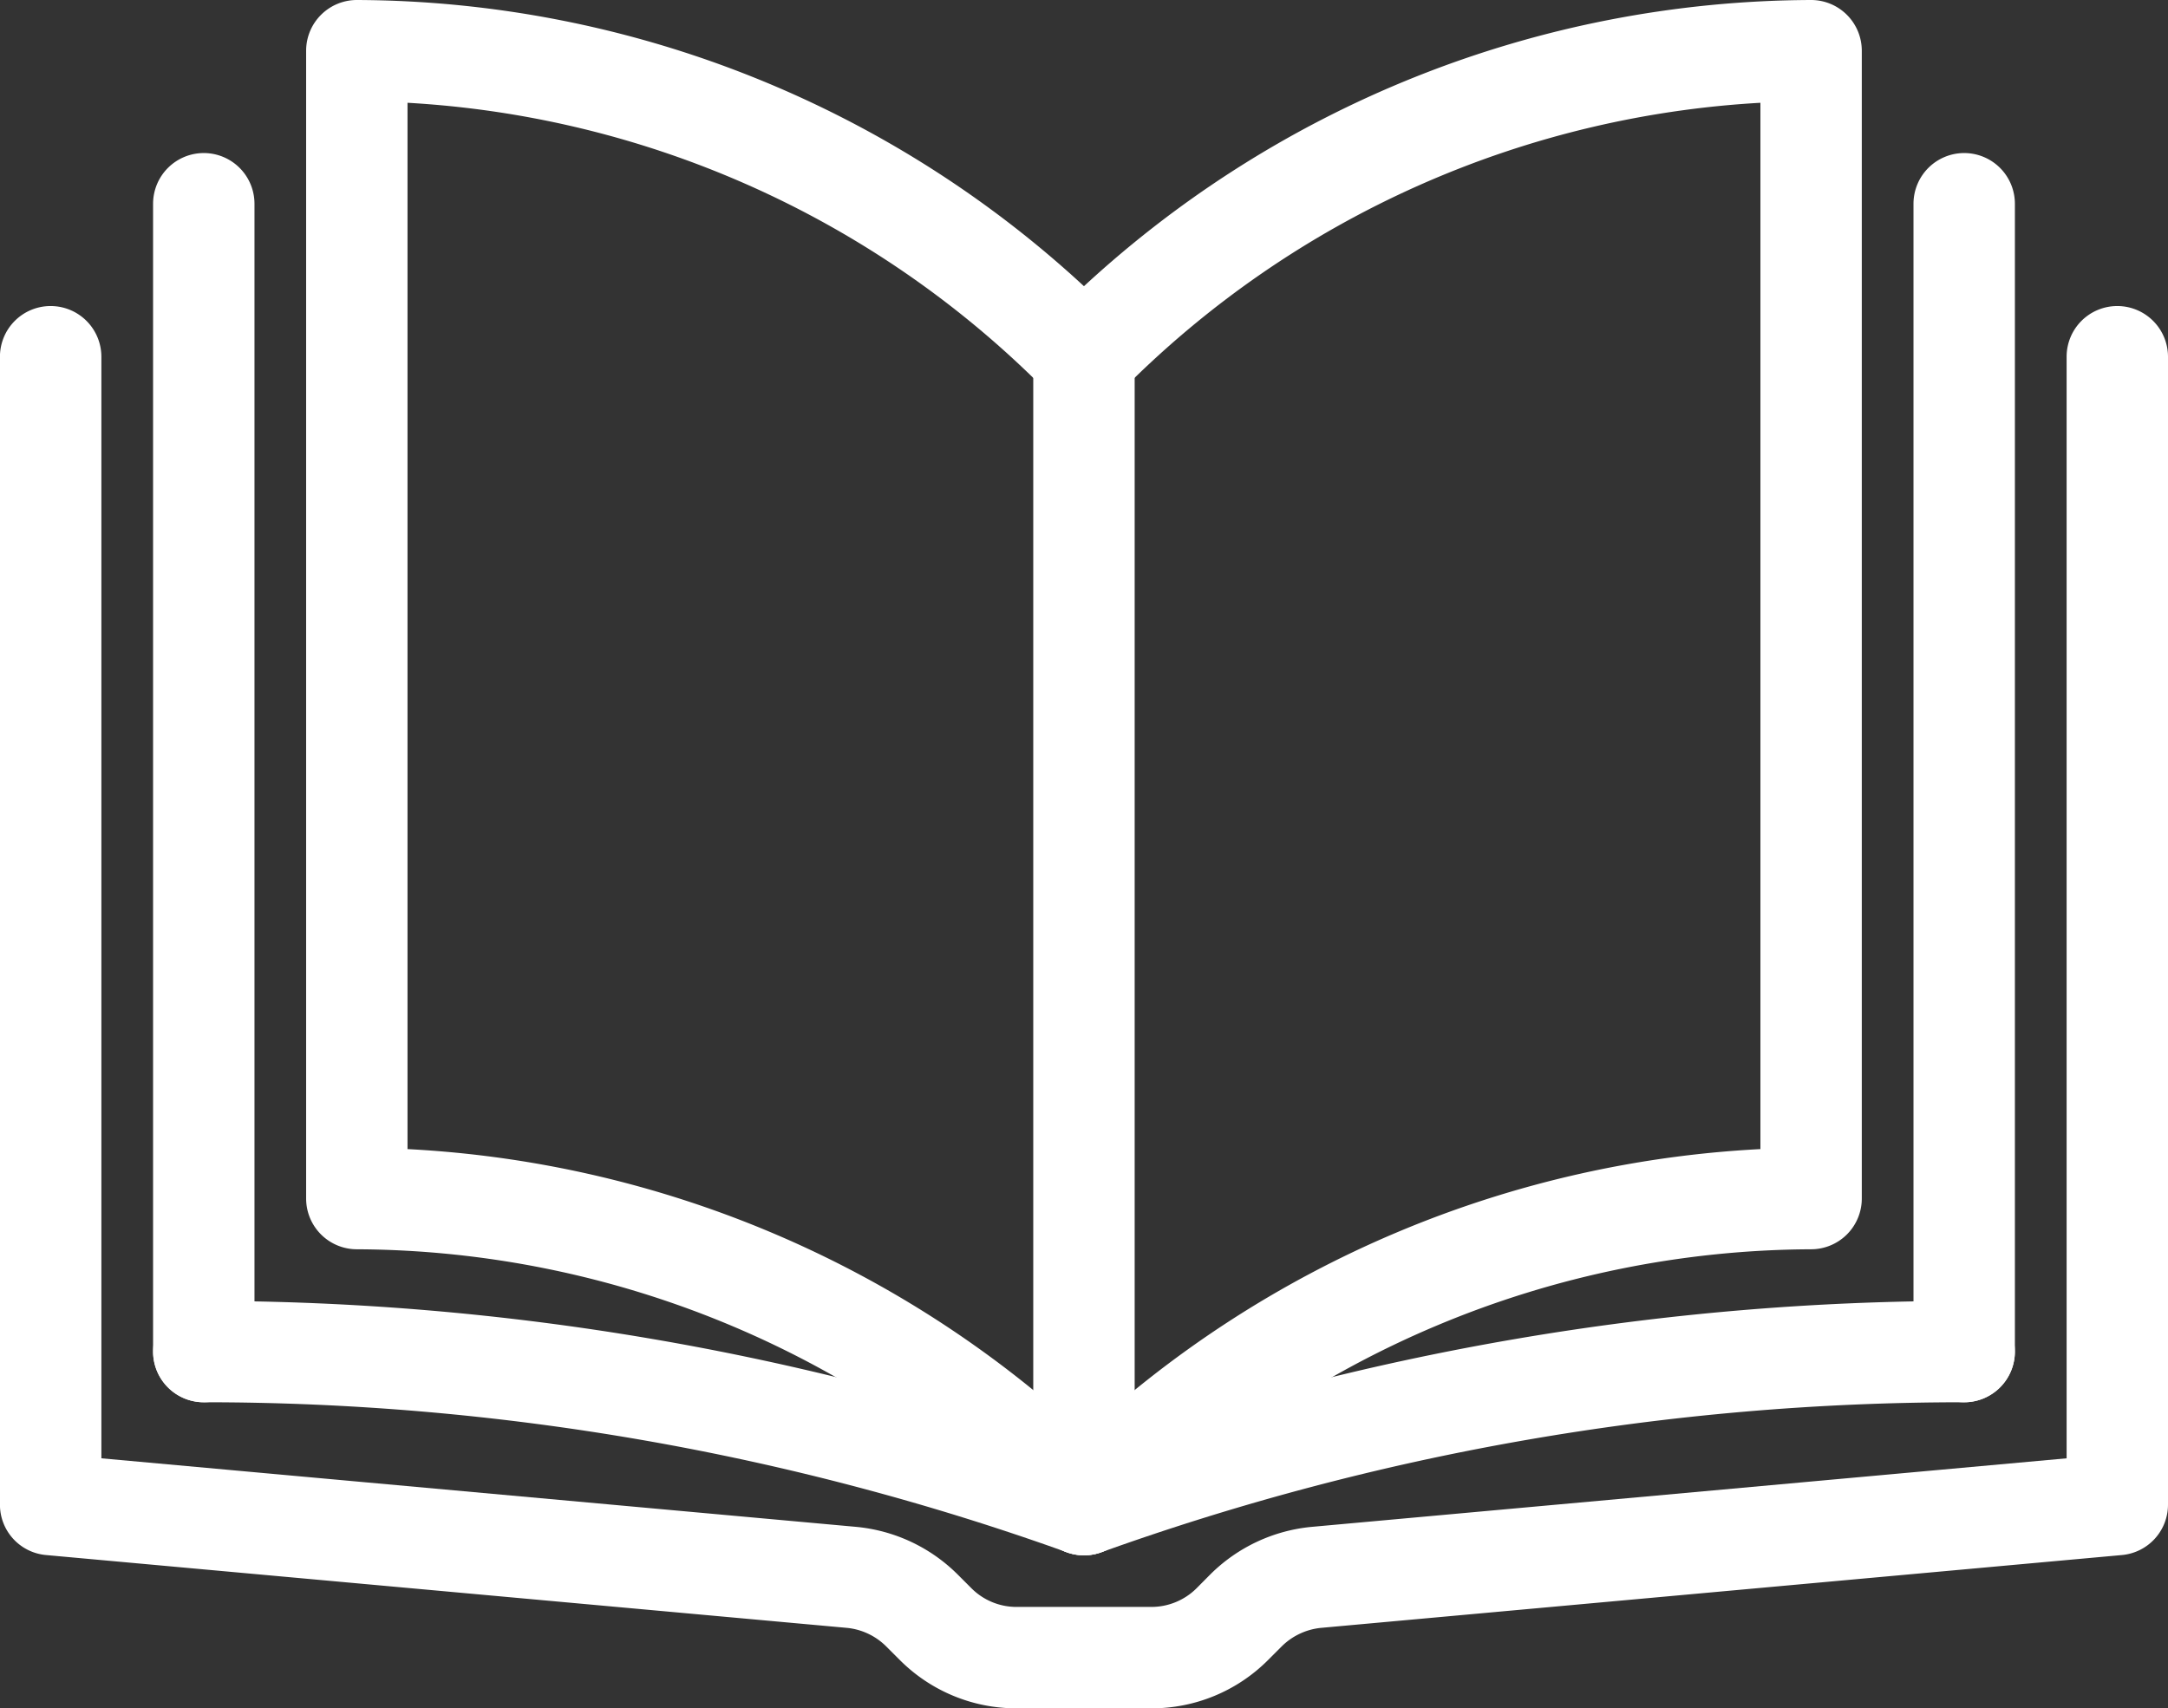
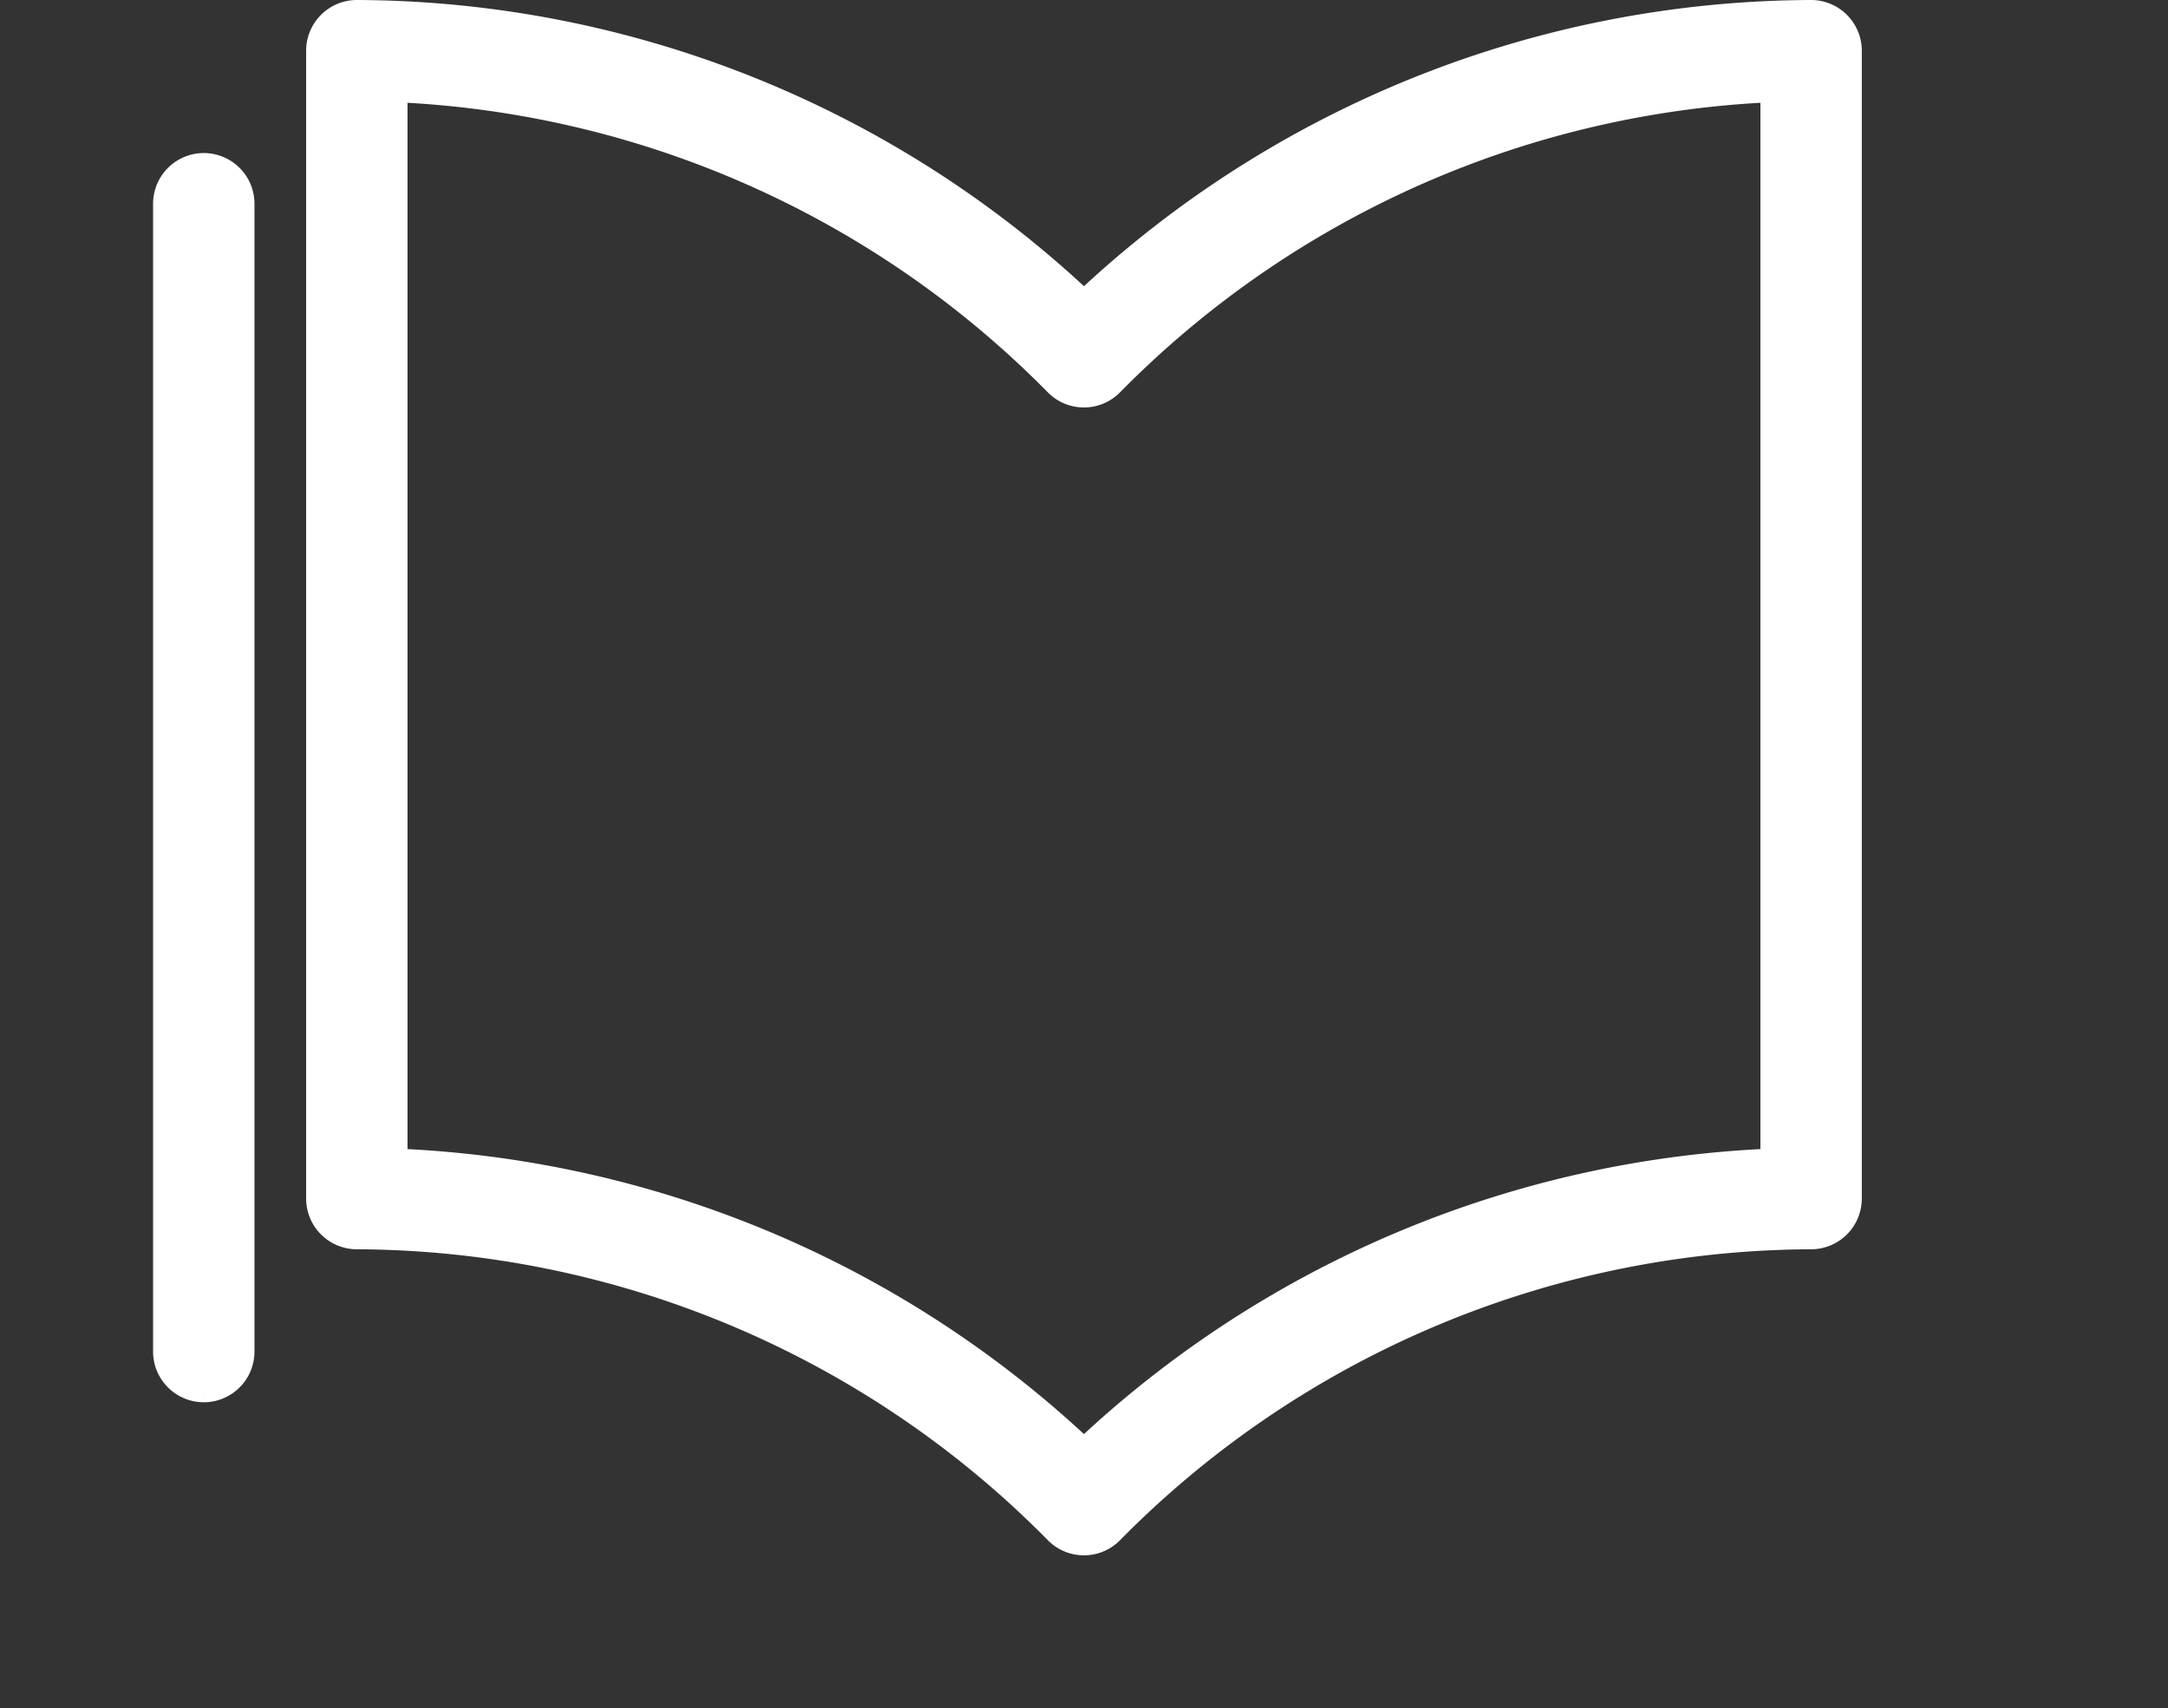
<svg xmlns="http://www.w3.org/2000/svg" width="87.271" height="68.783" viewBox="0 0 87.271 68.783">
  <rect x="0" y="0" width="87.271" height="68.783" fill="#333333" stroke="none" />
  <g id="Icon_Buch" data-name="Icon Buch" transform="translate(0.5 0.5)">
    <g id="Gruppe_34" data-name="Gruppe 34" transform="translate(12.323)">
      <path id="Pfad_28" data-name="Pfad 28" d="M23.011,46.022a1.529,1.529,0,0,1-1.1-.462A39.76,39.76,0,0,0-6.259,33.7,1.543,1.543,0,0,1-7.8,32.157V-14.059A1.543,1.543,0,0,1-6.259-15.6,42.838,42.838,0,0,1,23.011-3.892,42.838,42.838,0,0,1,52.281-15.6a1.543,1.543,0,0,1,1.541,1.541V32.157A1.543,1.543,0,0,1,52.281,33.7,39.76,39.76,0,0,0,24.109,45.56a1.529,1.529,0,0,1-1.1.462M-4.719,30.644a42.9,42.9,0,0,1,27.73,11.681,42.9,42.9,0,0,1,27.73-11.681V-12.487A39.777,39.777,0,0,0,24.109-.657a1.529,1.529,0,0,1-1.1.462,1.529,1.529,0,0,1-1.1-.462A39.777,39.777,0,0,0-4.719-12.487Z" transform="translate(7.8 15.6)" fill="#fff" stroke="#fff" stroke-linejoin="round" stroke-width="1" />
    </g>
    <g id="Gruppe_35" data-name="Gruppe 35" transform="translate(77.026 6.162)">
-       <path id="Pfad_29" data-name="Pfad 29" d="M1.151,36.818A1.543,1.543,0,0,1-.39,35.277V-10.939A1.543,1.543,0,0,1,1.151-12.48a1.543,1.543,0,0,1,1.541,1.541V35.277a1.543,1.543,0,0,1-1.541,1.541" transform="translate(0.39 12.48)" fill="#fff" stroke="#fff" stroke-linejoin="round" stroke-width="1" />
-     </g>
+       </g>
    <g id="Gruppe_36" data-name="Gruppe 36" transform="translate(6.162 6.162)">
      <path id="Pfad_30" data-name="Pfad 30" d="M1.151,36.818A1.543,1.543,0,0,1-.39,35.277V-10.939A1.543,1.543,0,0,1,1.151-12.48a1.543,1.543,0,0,1,1.541,1.541V35.277a1.543,1.543,0,0,1-1.541,1.541" transform="translate(0.39 12.48)" fill="#fff" stroke="#fff" stroke-linejoin="round" stroke-width="1" />
    </g>
    <g id="Gruppe_37" data-name="Gruppe 37" transform="translate(0 12.323)">
-       <path id="Pfad_31" data-name="Pfad 31" d="M34.236,41.42H28.821a6.123,6.123,0,0,1-4.357-1.805l-.545-.545a3.1,3.1,0,0,0-1.9-.889L-10.207,35.25a1.535,1.535,0,0,1-1.4-1.533V-12.5a1.54,1.54,0,0,1,1.541-1.541A1.543,1.543,0,0,1-8.524-12.5v44.81l30.823,2.8a6.17,6.17,0,0,1,3.8,1.782l.545.545a3.06,3.06,0,0,0,2.177.9h5.416a3.076,3.076,0,0,0,2.18-.9l.541-.545a6.17,6.17,0,0,1,3.8-1.782l30.827-2.8V-12.5a1.54,1.54,0,0,1,1.541-1.541A1.543,1.543,0,0,1,74.666-12.5V33.717a1.538,1.538,0,0,1-1.4,1.533L41.038,38.181a3.11,3.11,0,0,0-1.9.889l-.545.545a6.116,6.116,0,0,1-4.357,1.805" transform="translate(11.605 14.04)" fill="#fff" stroke="#fff" stroke-linejoin="round" stroke-width="1" />
-     </g>
+       </g>
    <g id="Gruppe_38" data-name="Gruppe 38" transform="translate(6.162 52.379)">
-       <path id="Pfad_32" data-name="Pfad 32" d="M27.613,6.9a1.575,1.575,0,0,1-.521-.091A103.186,103.186,0,0,0-7.819.741,1.543,1.543,0,0,1-9.36-.8,1.543,1.543,0,0,1-7.819-2.34,106.307,106.307,0,0,1,27.613,3.727,106.307,106.307,0,0,1,63.046-2.34,1.543,1.543,0,0,1,64.586-.8,1.543,1.543,0,0,1,63.046.741,103.186,103.186,0,0,0,28.135,6.812a1.575,1.575,0,0,1-.521.091" transform="translate(9.36 2.34)" fill="#fff" stroke="#fff" stroke-linejoin="round" stroke-width="1" />
-     </g>
+       </g>
    <g id="Gruppe_39" data-name="Gruppe 39" transform="translate(41.593 12.324)">
-       <path id="Pfad_33" data-name="Pfad 33" d="M1.151,36.818A1.543,1.543,0,0,1-.39,35.277V-10.939A1.543,1.543,0,0,1,1.151-12.48a1.543,1.543,0,0,1,1.541,1.541V35.277a1.543,1.543,0,0,1-1.541,1.541" transform="translate(0.39 12.48)" fill="#fff" stroke="#fff" stroke-linejoin="round" stroke-width="1" />
-     </g>
+       </g>
  </g>
</svg>